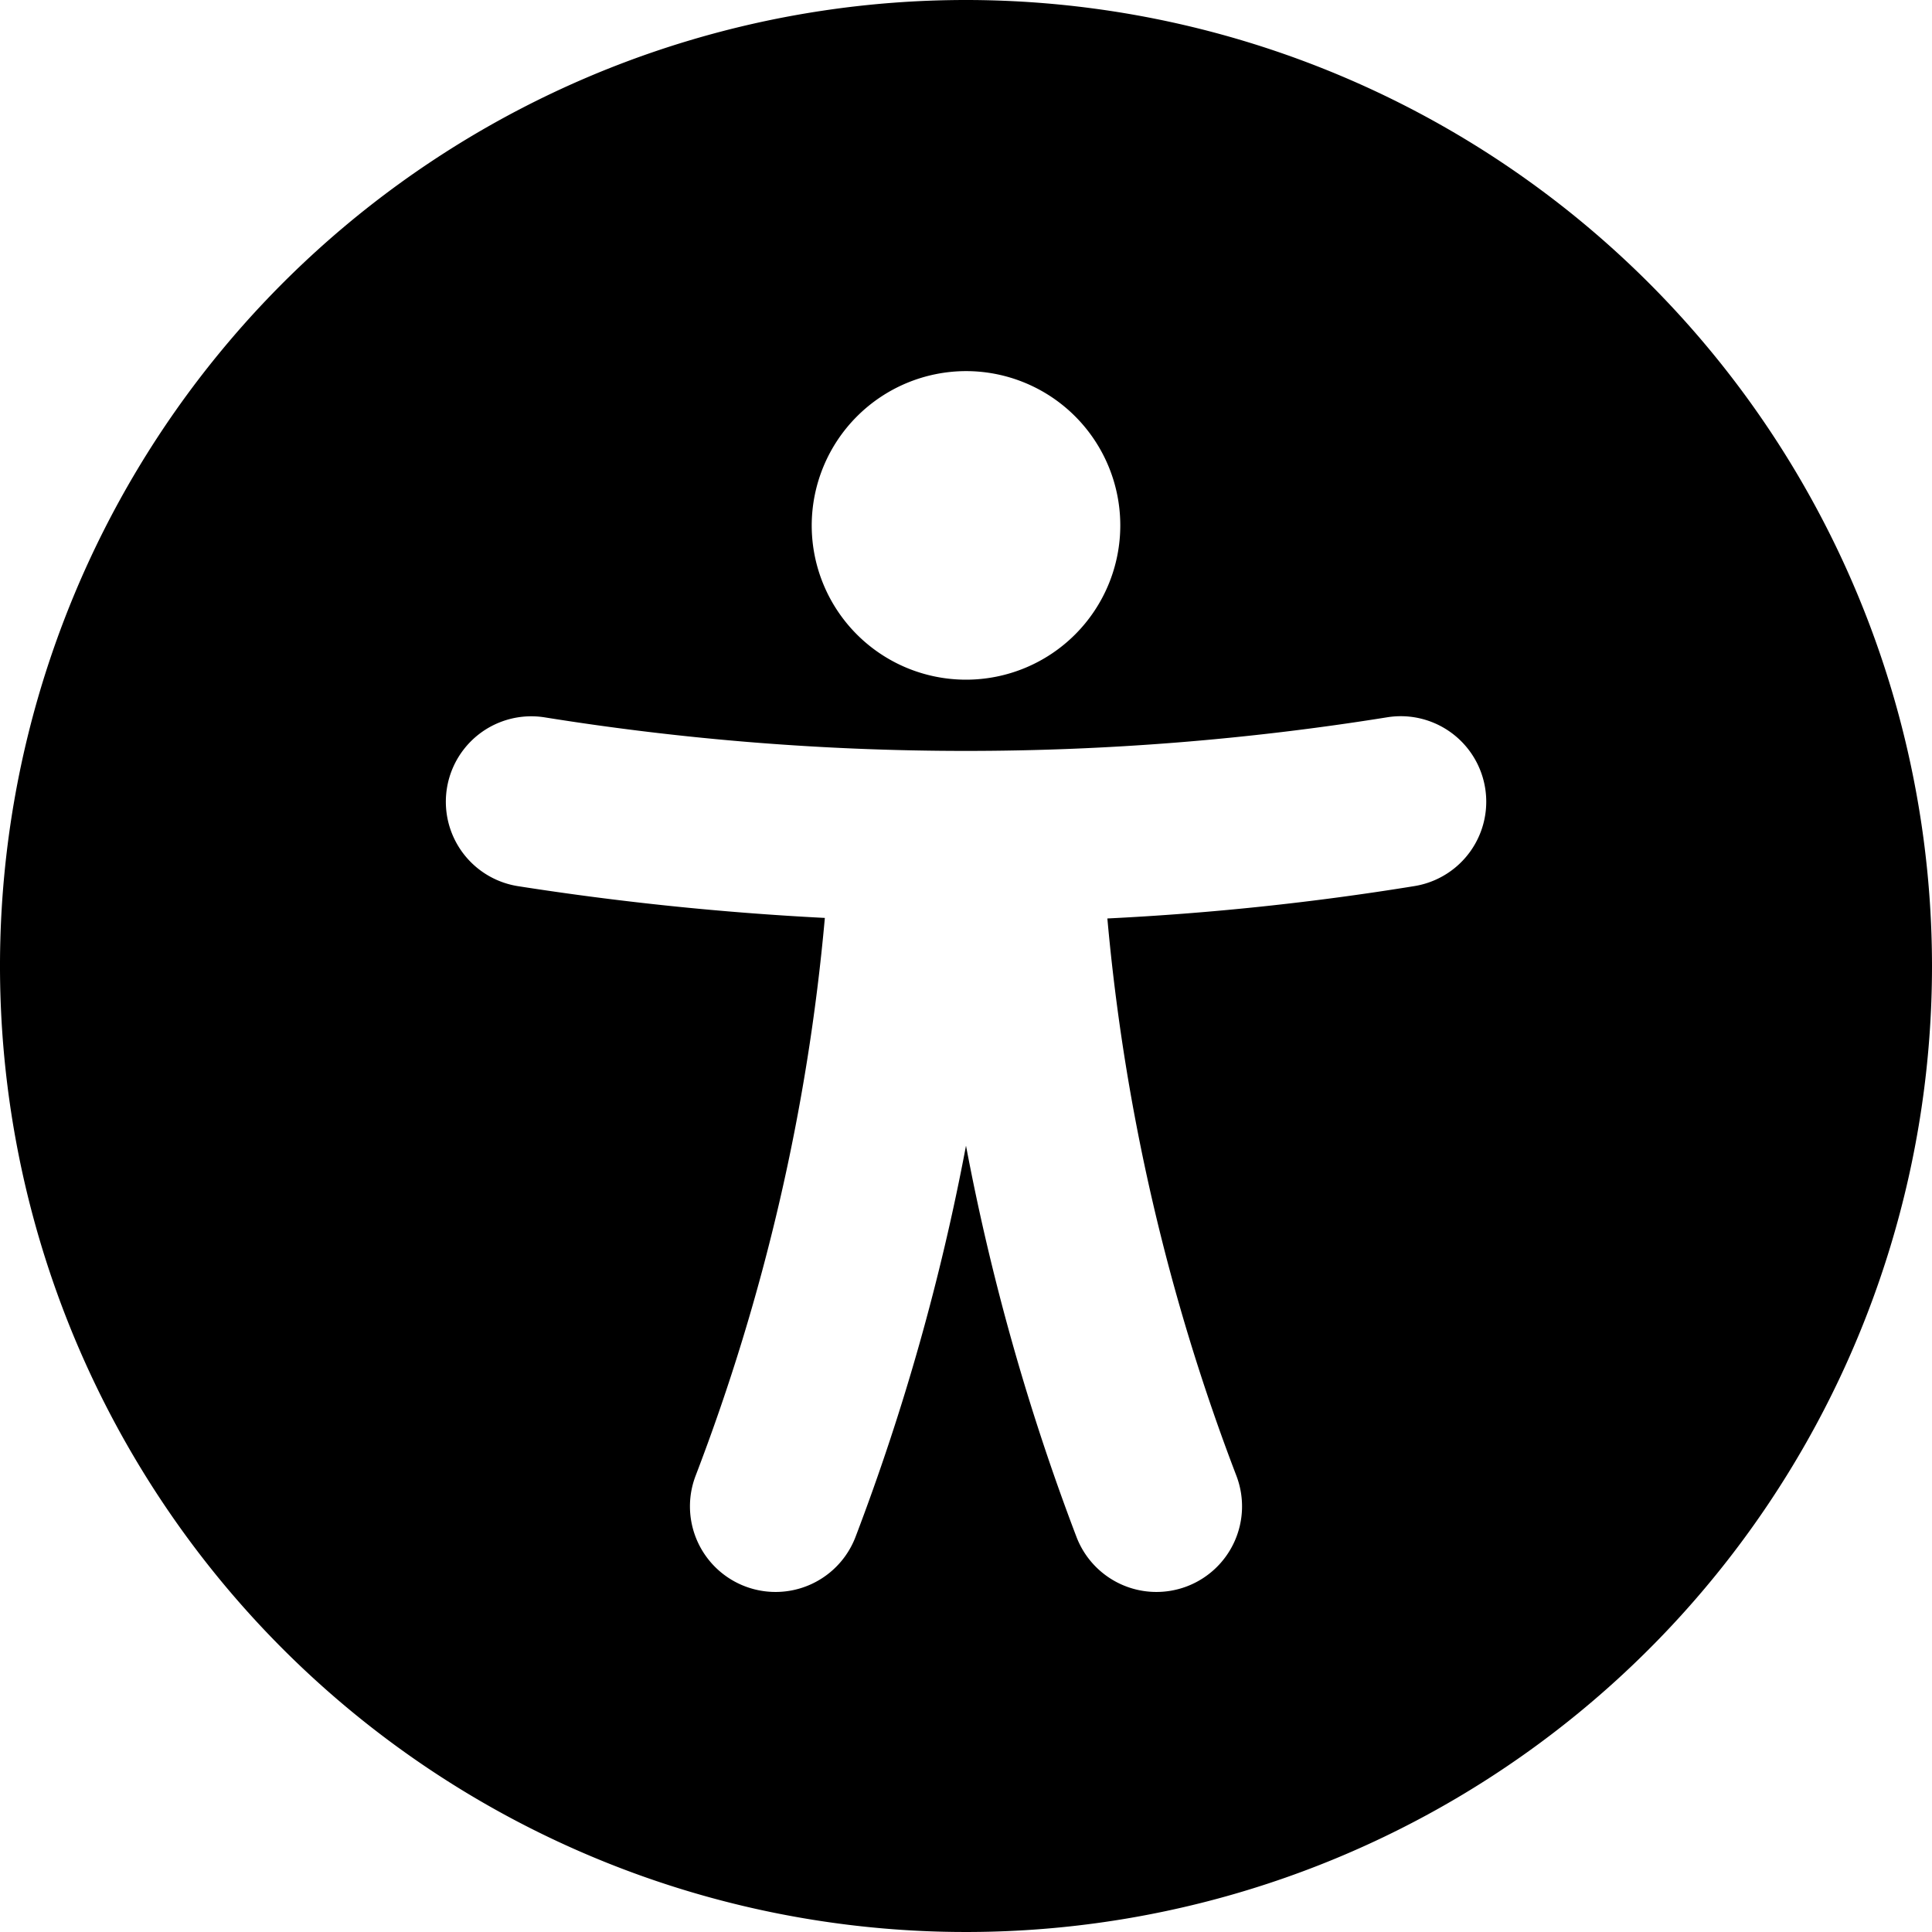
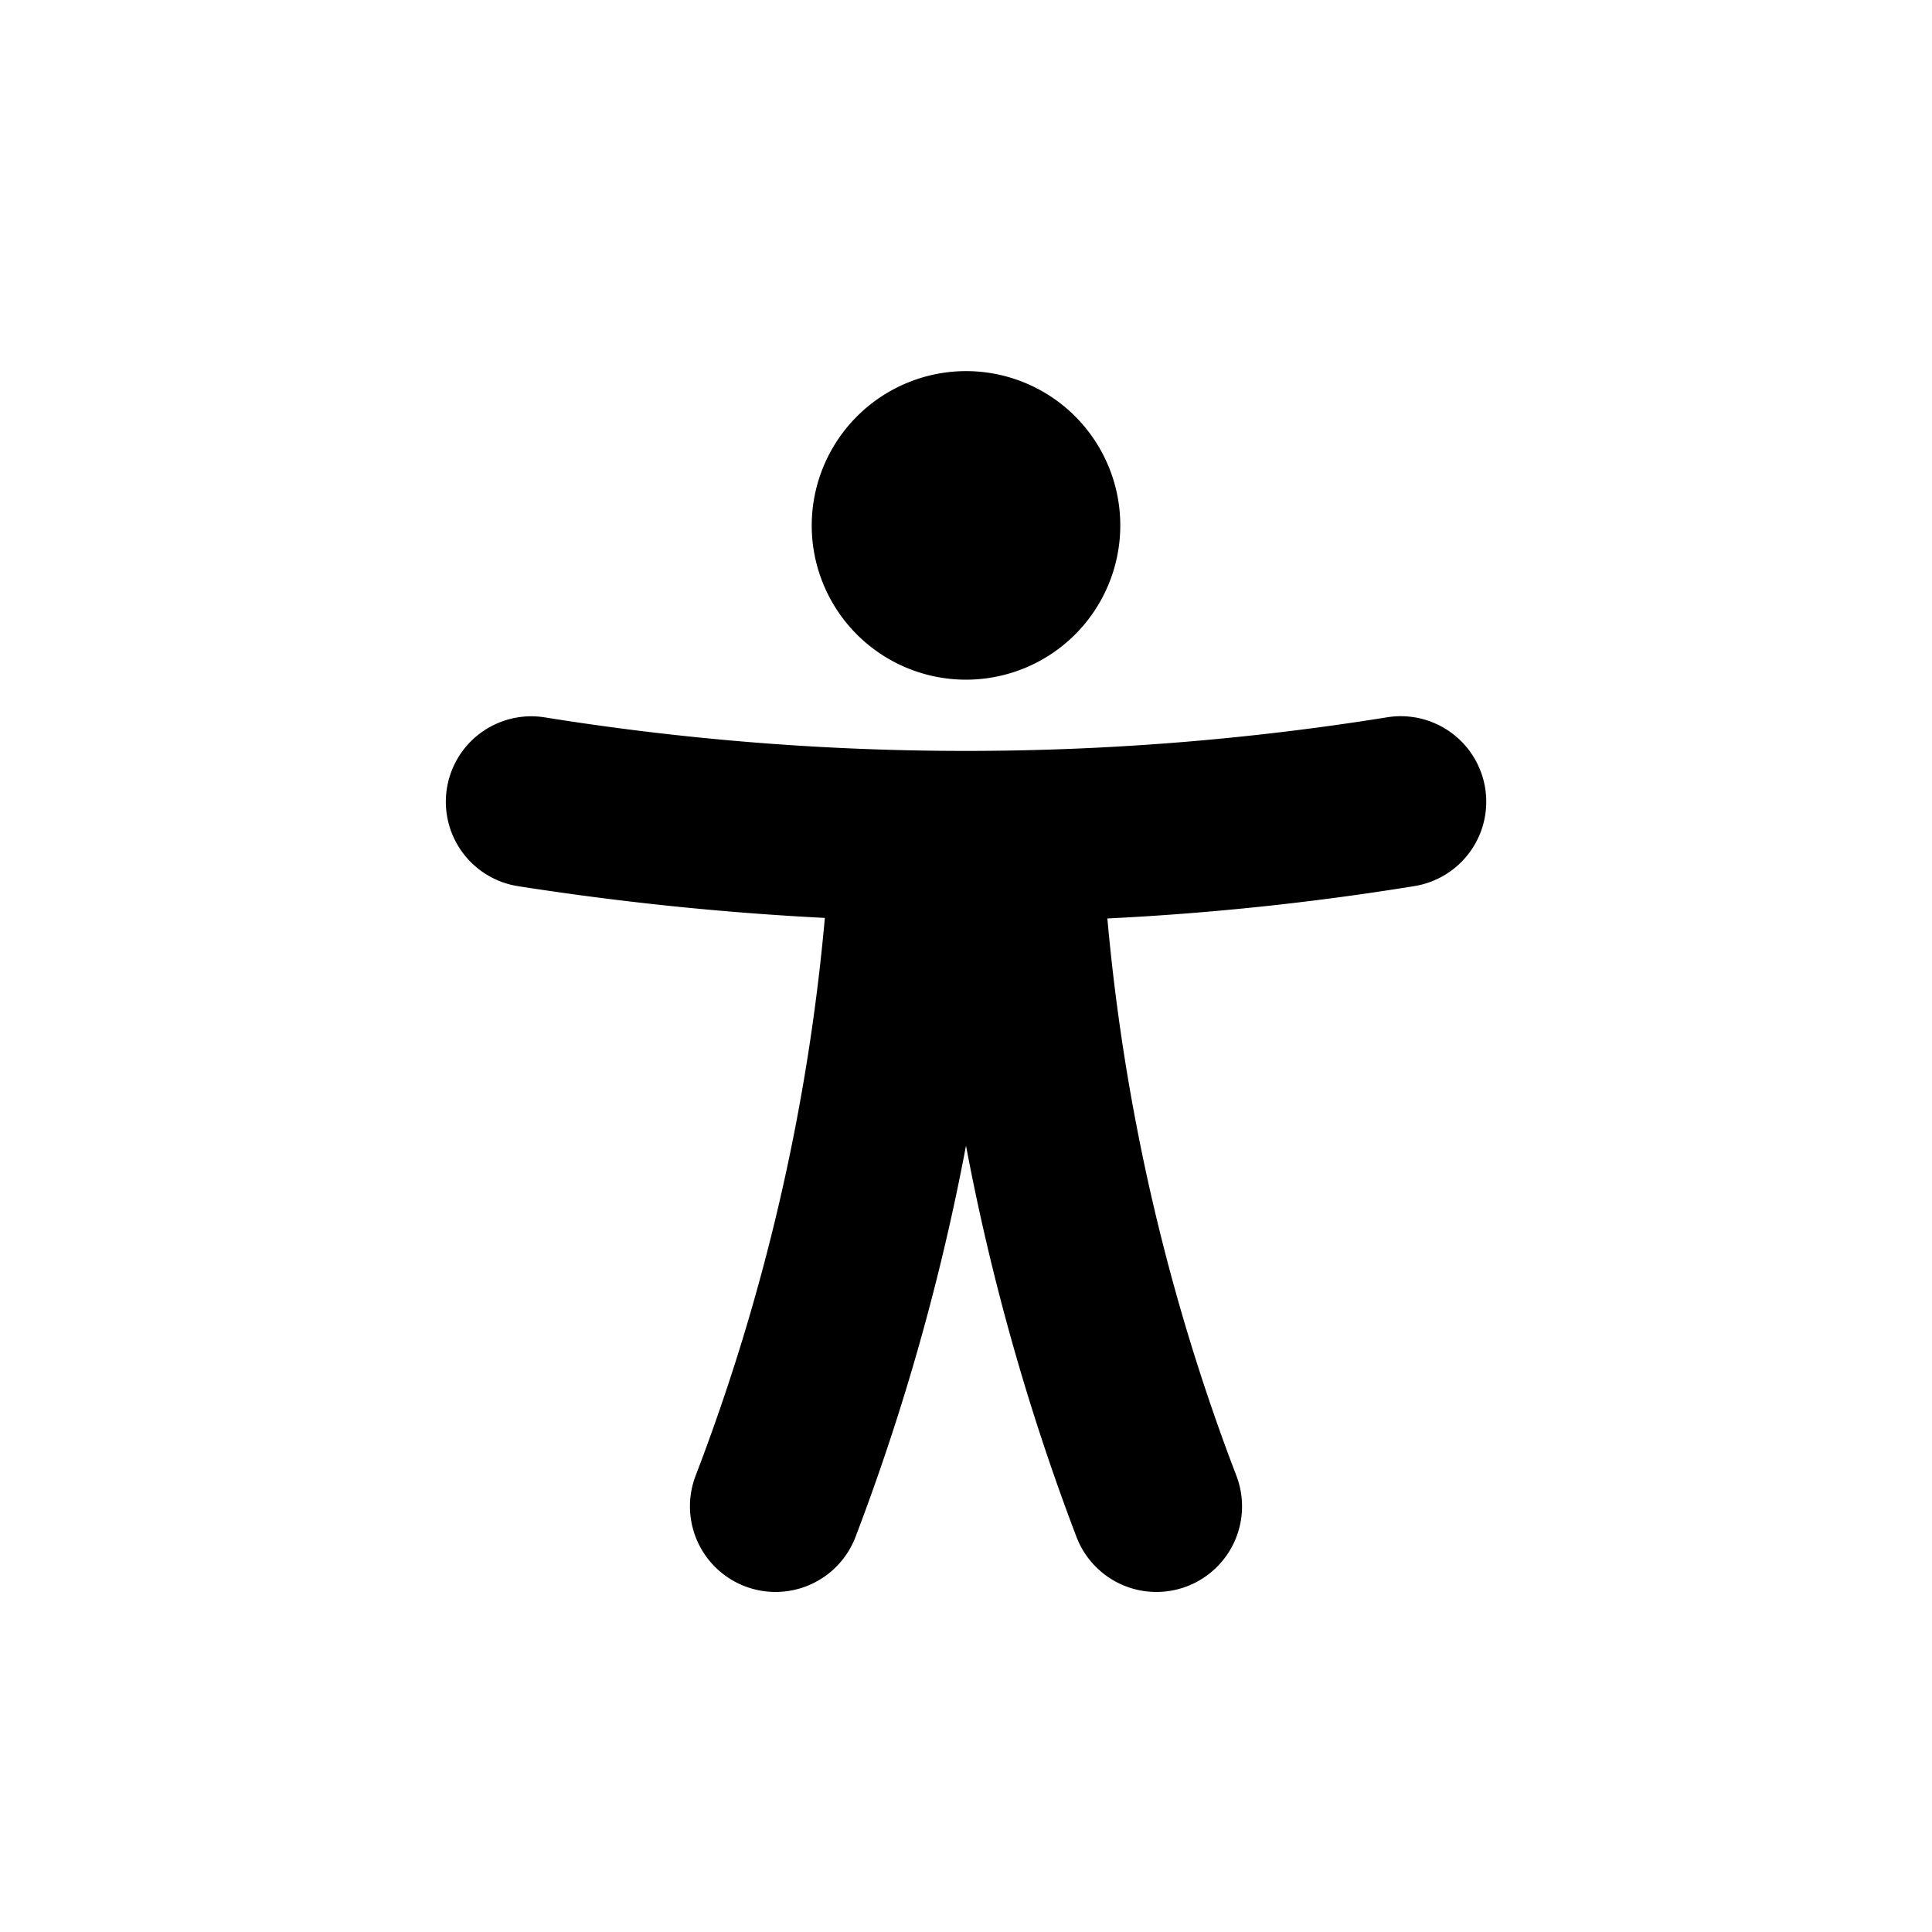
<svg xmlns="http://www.w3.org/2000/svg" id="accessibility" width="35" height="35" viewBox="0 0 35 35">
-   <path id="Pfad_724" data-name="Pfad 724" d="M22.5,5A17.5,17.5,0,1,0,40,22.5,17.508,17.508,0,0,0,22.5,5ZM19.943,21.629A37.6,37.6,0,0,1,17.6,31.739a1.548,1.548,0,0,0,2.9,1.1,41.54,41.54,0,0,0,2-7.084,41.577,41.577,0,0,0,2,7.084,1.548,1.548,0,0,0,2.9-1.1,37.607,37.607,0,0,1-2.339-10.1,49.952,49.952,0,0,0,5.565-.587,1.548,1.548,0,1,0-.5-3.057,48.159,48.159,0,0,1-15.262,0,1.548,1.548,0,0,0-.478,3.059A53.716,53.716,0,0,0,19.943,21.629ZM22.5,11.723a2.795,2.795,0,1,1-2.795,2.795A2.8,2.8,0,0,1,22.5,11.723Z" transform="translate(-5 -5)" fill-rule="evenodd" />
+   <path id="Pfad_724" data-name="Pfad 724" d="M22.5,5ZM19.943,21.629A37.6,37.6,0,0,1,17.6,31.739a1.548,1.548,0,0,0,2.9,1.1,41.54,41.54,0,0,0,2-7.084,41.577,41.577,0,0,0,2,7.084,1.548,1.548,0,0,0,2.9-1.1,37.607,37.607,0,0,1-2.339-10.1,49.952,49.952,0,0,0,5.565-.587,1.548,1.548,0,1,0-.5-3.057,48.159,48.159,0,0,1-15.262,0,1.548,1.548,0,0,0-.478,3.059A53.716,53.716,0,0,0,19.943,21.629ZM22.5,11.723a2.795,2.795,0,1,1-2.795,2.795A2.8,2.8,0,0,1,22.5,11.723Z" transform="translate(-5 -5)" fill-rule="evenodd" />
</svg>